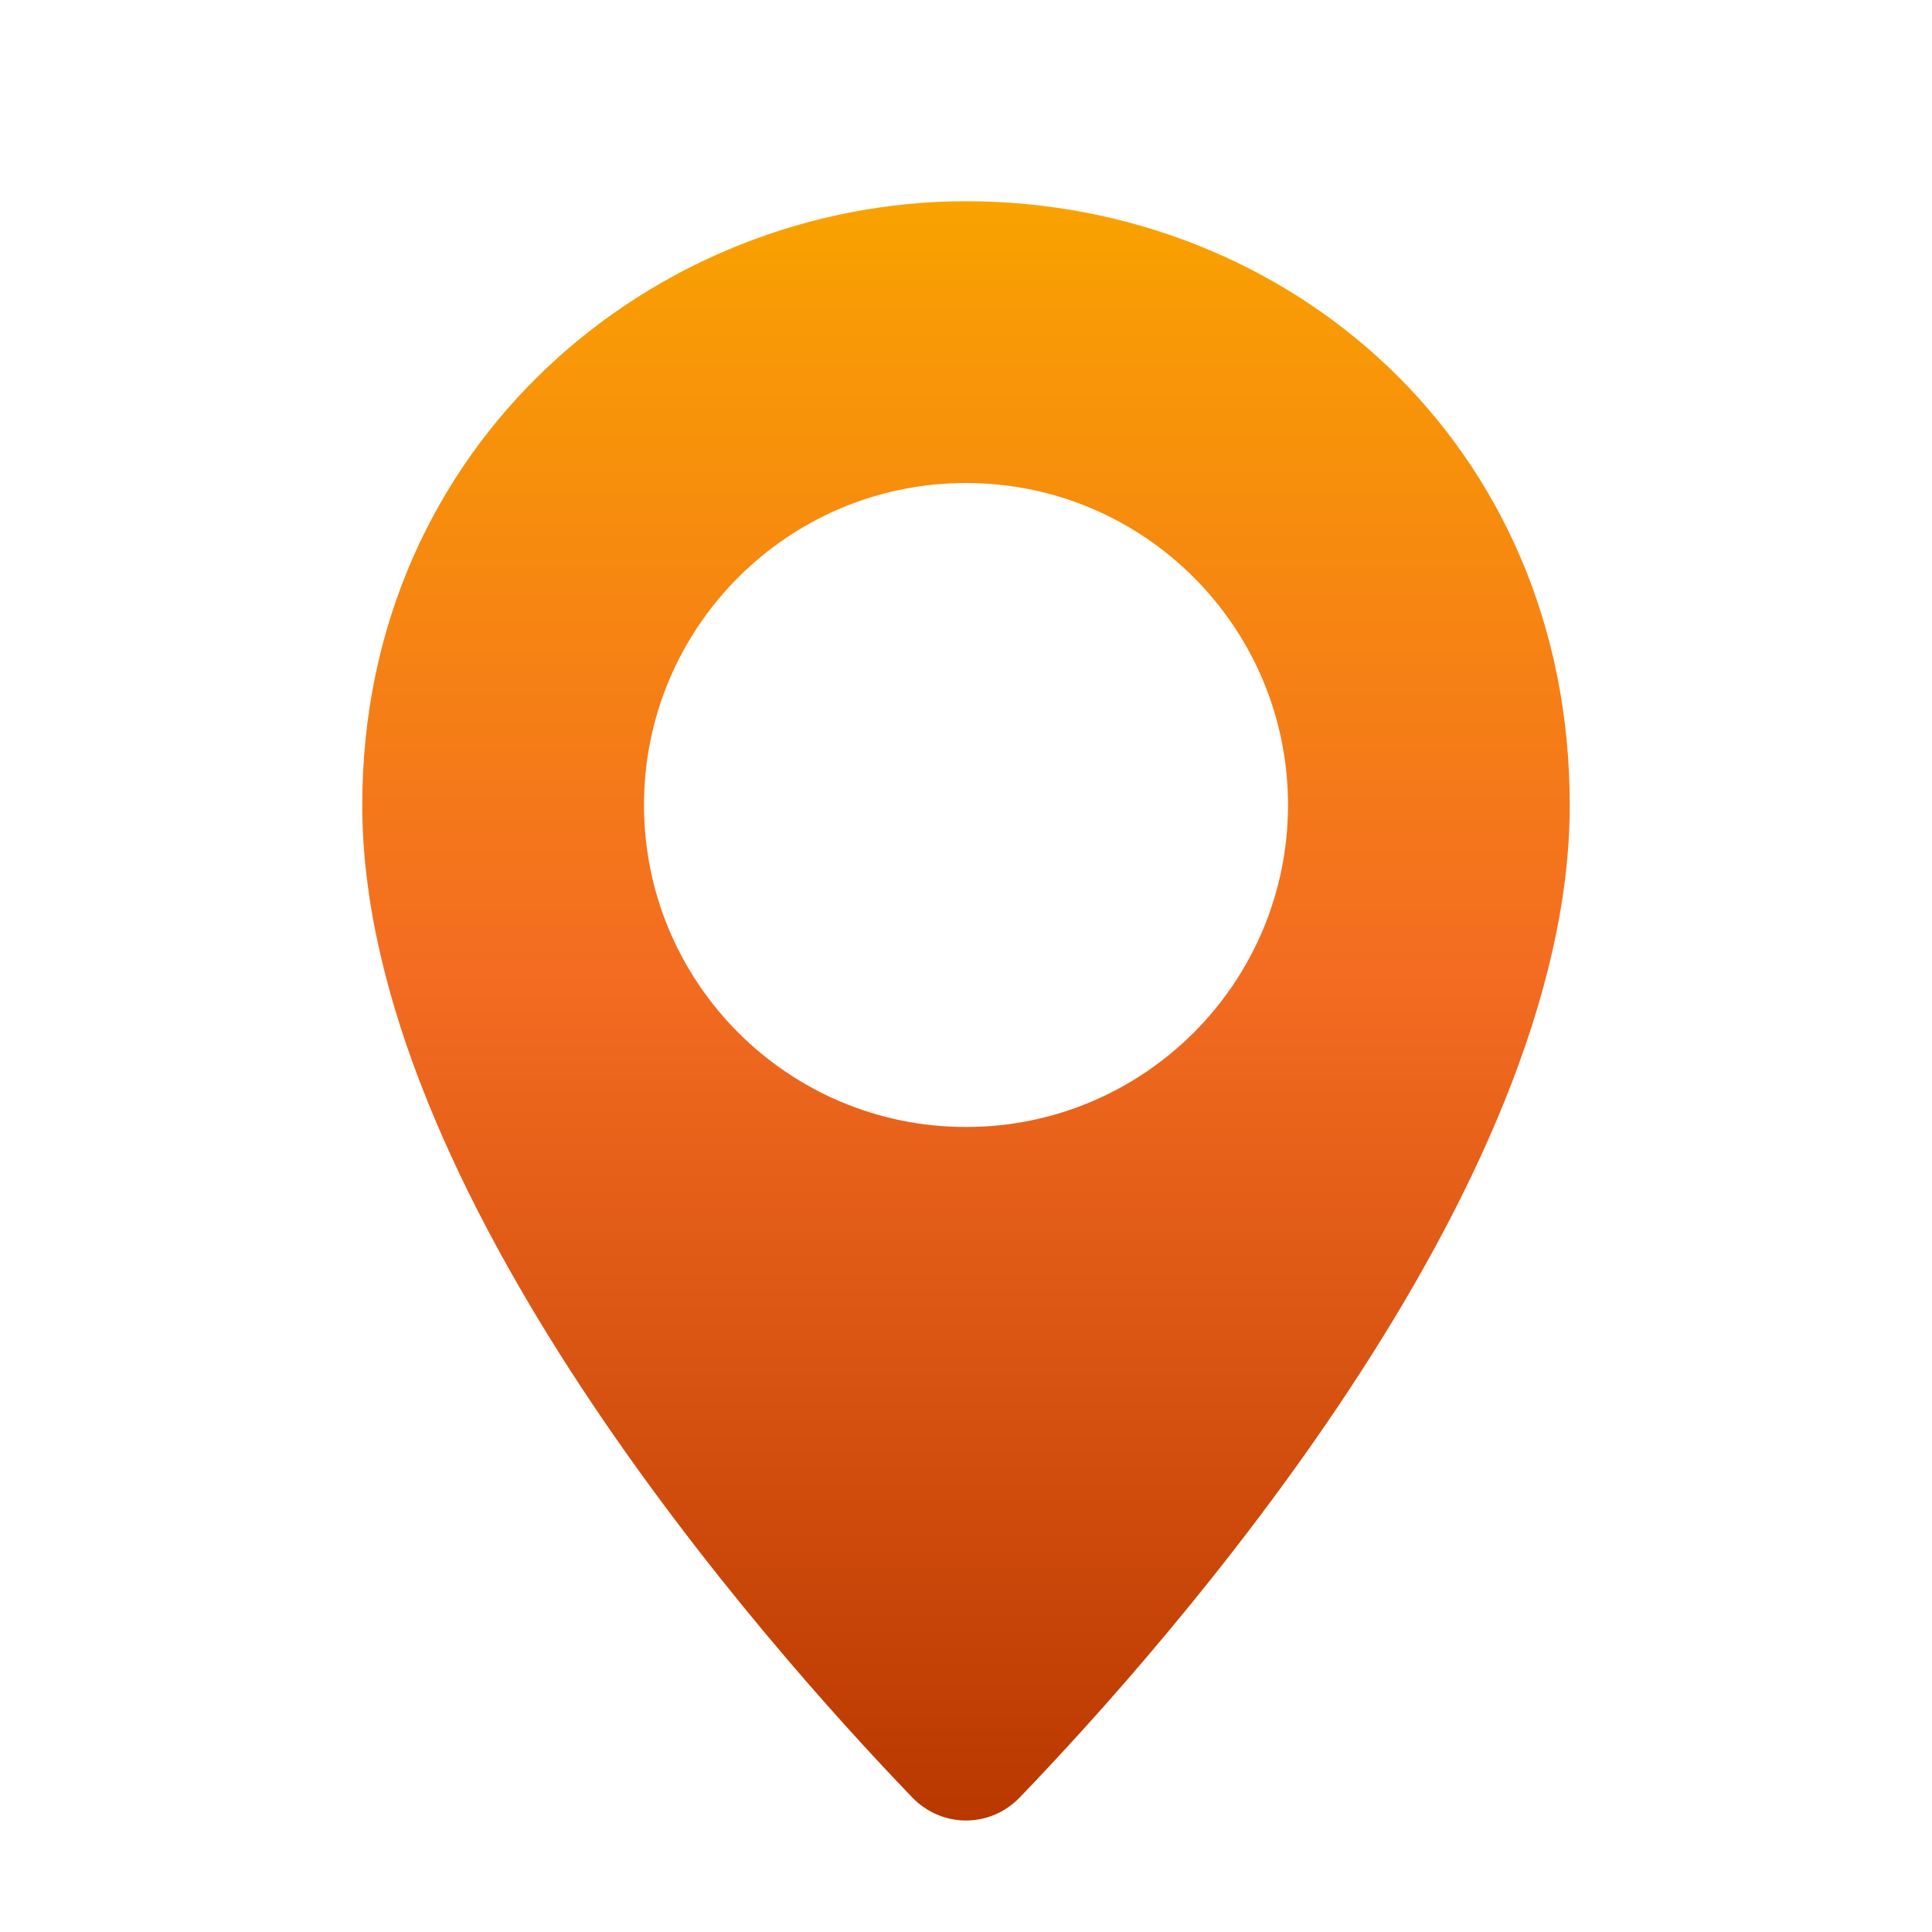
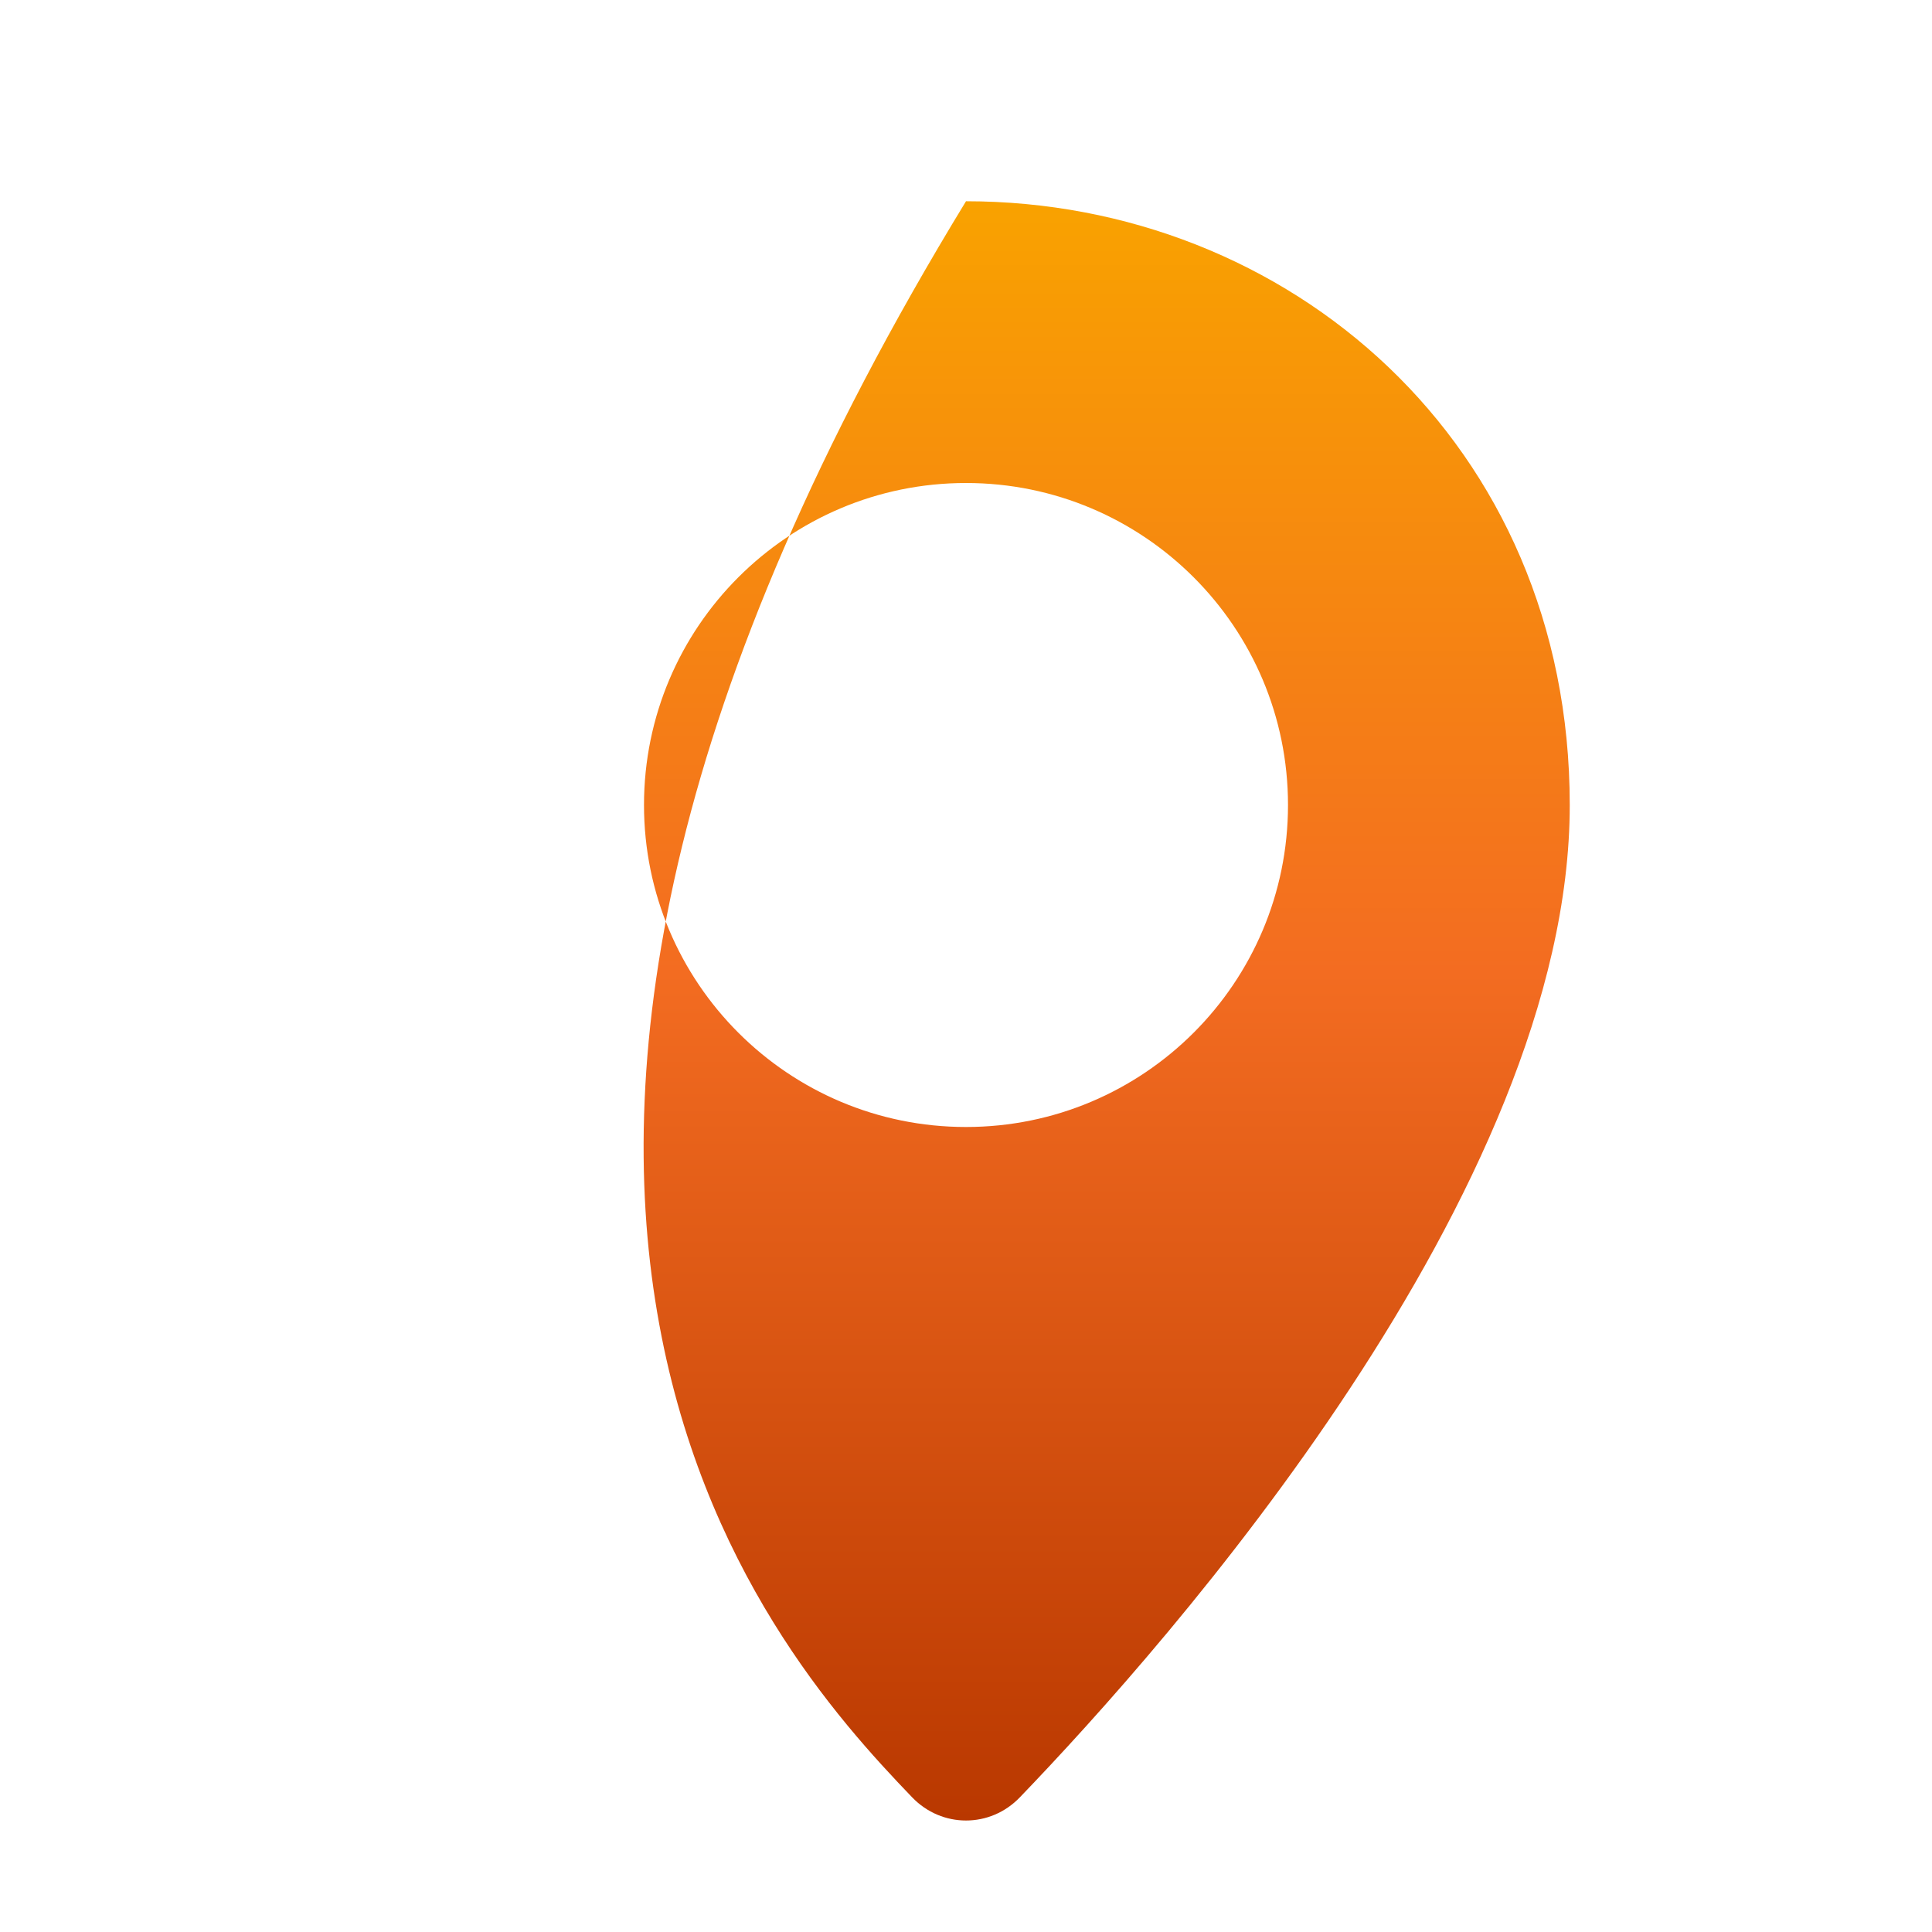
<svg xmlns="http://www.w3.org/2000/svg" width="24" height="24" viewBox="0 0 24 24" fill="none">
-   <path fill-rule="evenodd" clip-rule="evenodd" d="M12.669 22.327C14.508 20.416 19.5 14.786 19.5 10C19.5 5.5 16 2.5 12 2.5C8.134 2.5 4.5 5.5 4.5 10C4.5 14.786 9.493 20.416 11.331 22.327C11.7 22.711 12.3 22.711 12.669 22.327ZM12 14C14.209 14 16 12.209 16 10C16 7.791 14.209 6 12 6C9.791 6 8 7.791 8 10C8 12.209 9.791 14 12 14Z" fill="url(#paint0_linear_3168_14918)" />
+   <path fill-rule="evenodd" clip-rule="evenodd" d="M12.669 22.327C14.508 20.416 19.5 14.786 19.5 10C19.5 5.5 16 2.5 12 2.5C4.5 14.786 9.493 20.416 11.331 22.327C11.7 22.711 12.3 22.711 12.669 22.327ZM12 14C14.209 14 16 12.209 16 10C16 7.791 14.209 6 12 6C9.791 6 8 7.791 8 10C8 12.209 9.791 14 12 14Z" fill="url(#paint0_linear_3168_14918)" />
  <defs>
    <linearGradient id="paint0_linear_3168_14918" x1="12" y1="2.5" x2="12" y2="22.615" gradientUnits="userSpaceOnUse">
      <stop stop-color="#F9A200" />
      <stop offset="0.476" stop-color="#F36C21" />
      <stop offset="1" stop-color="#B93800" />
    </linearGradient>
  </defs>
</svg>